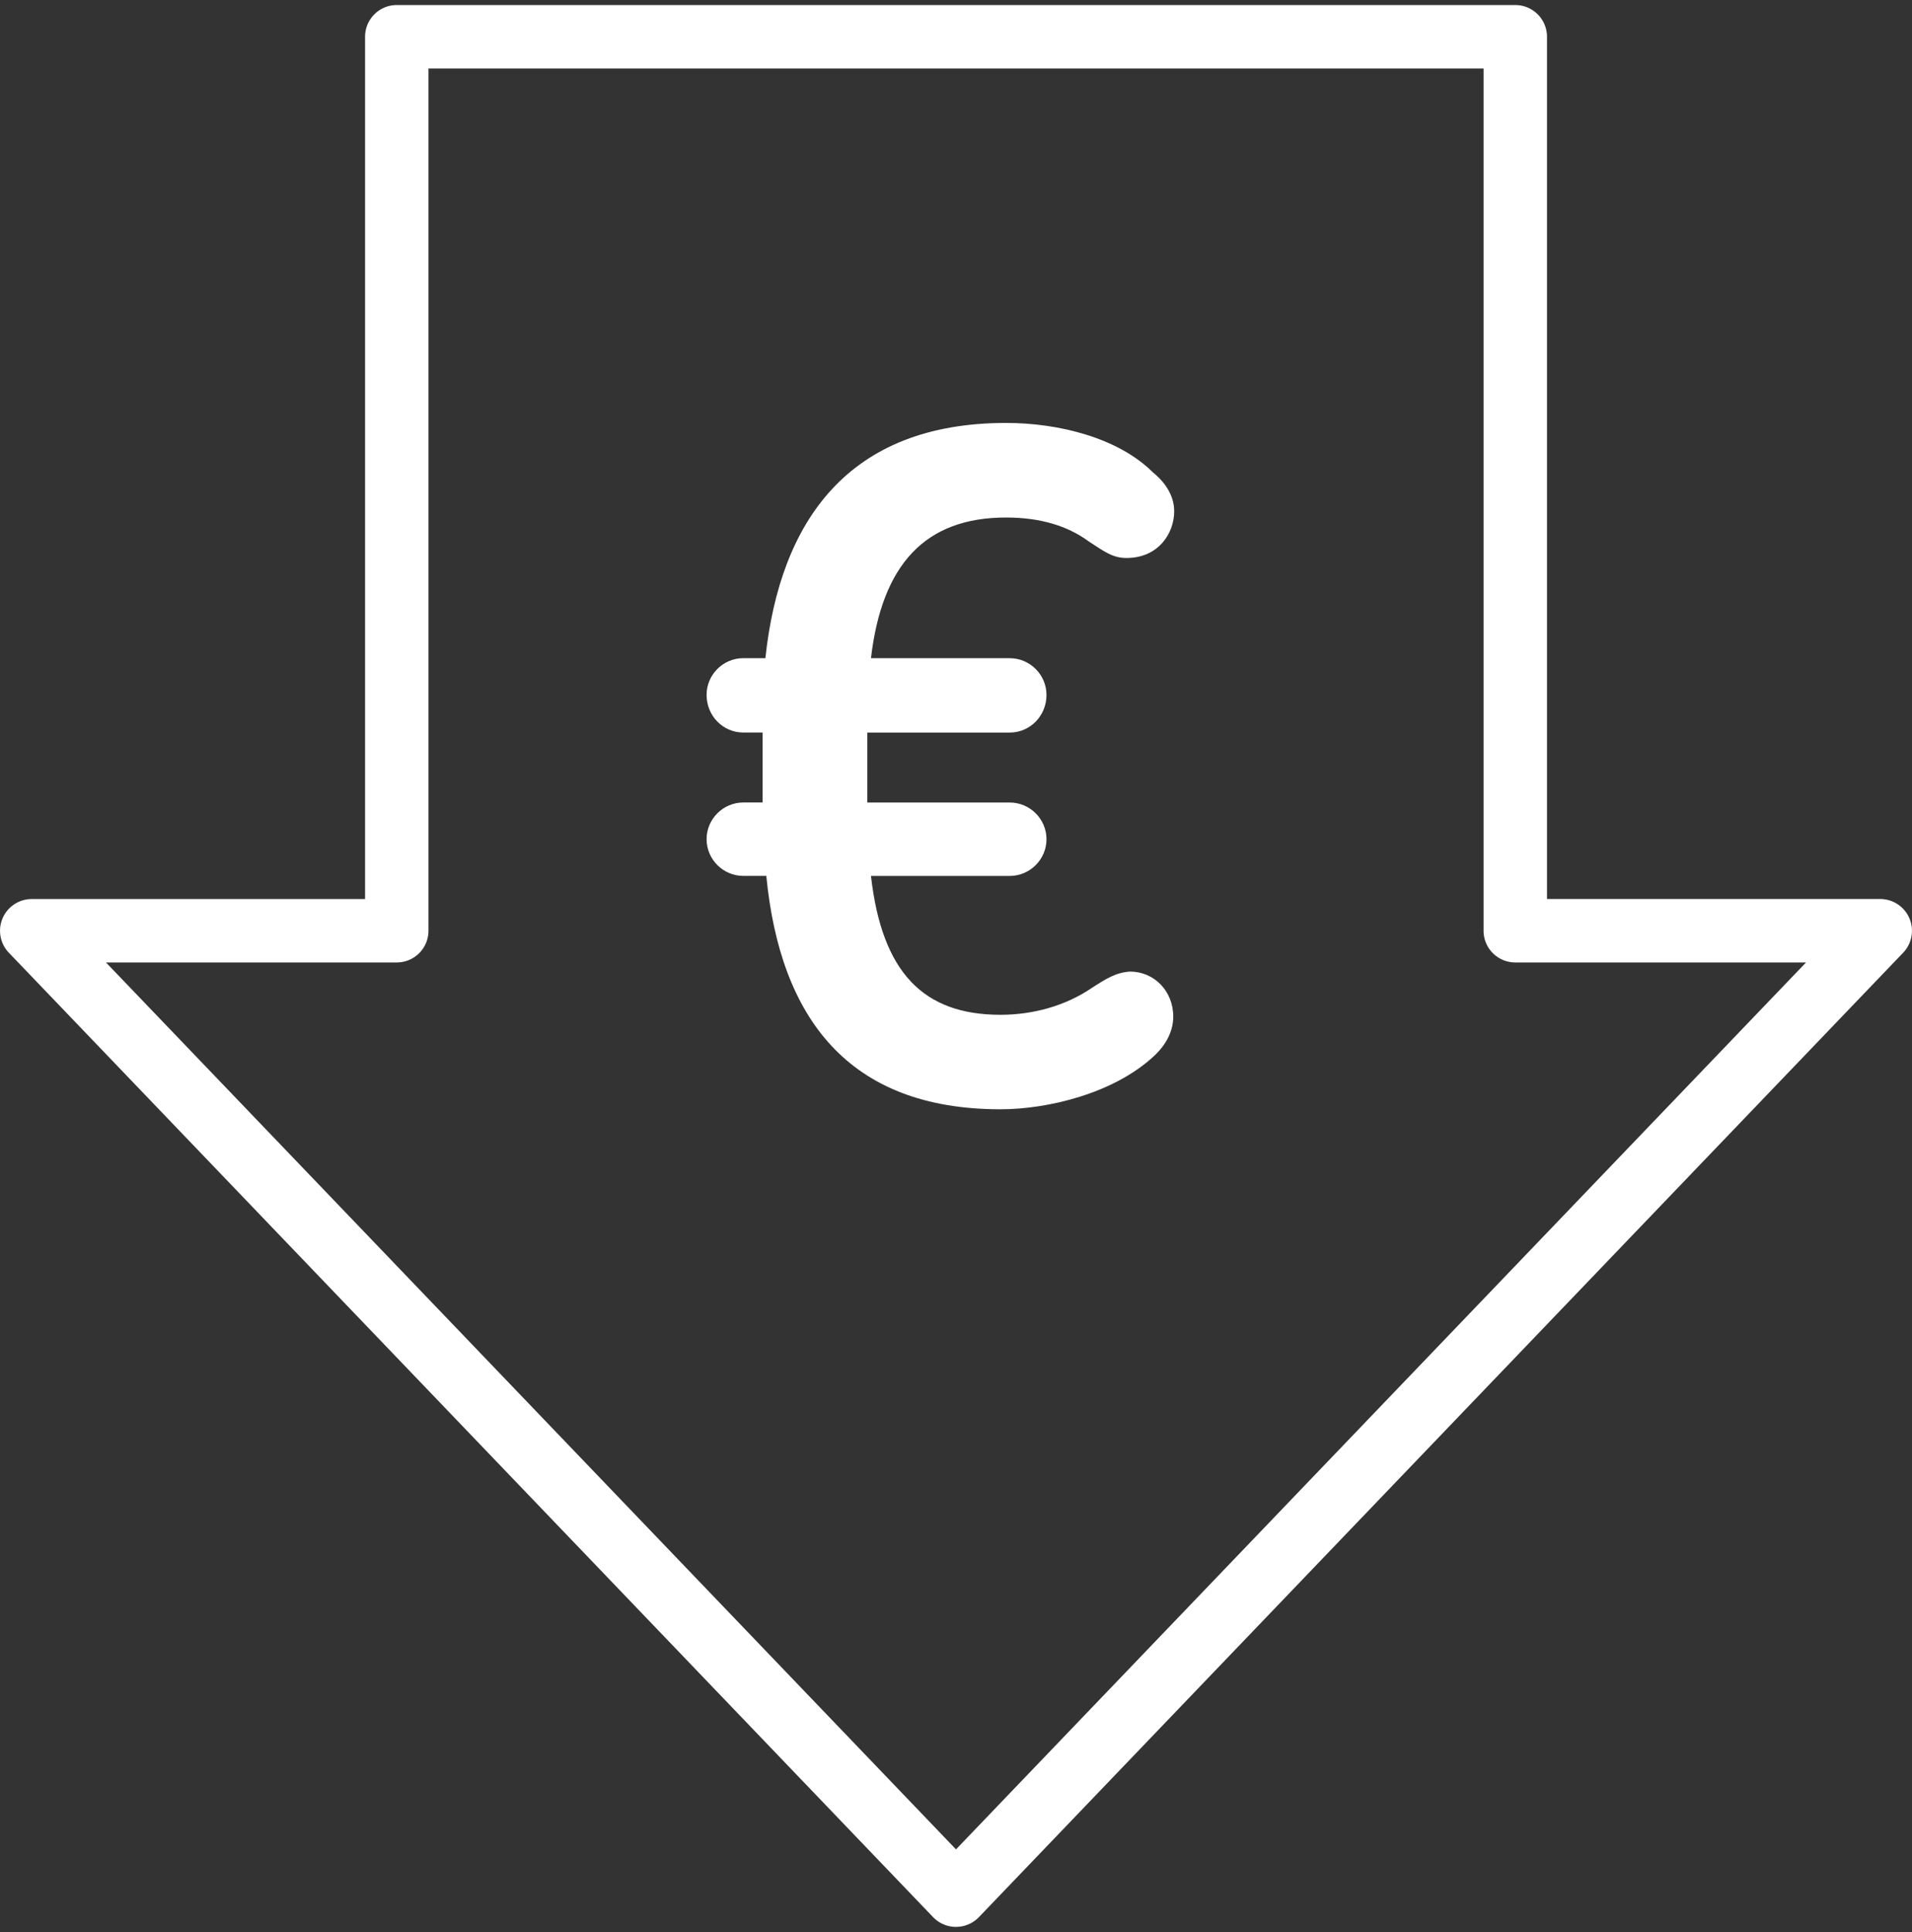
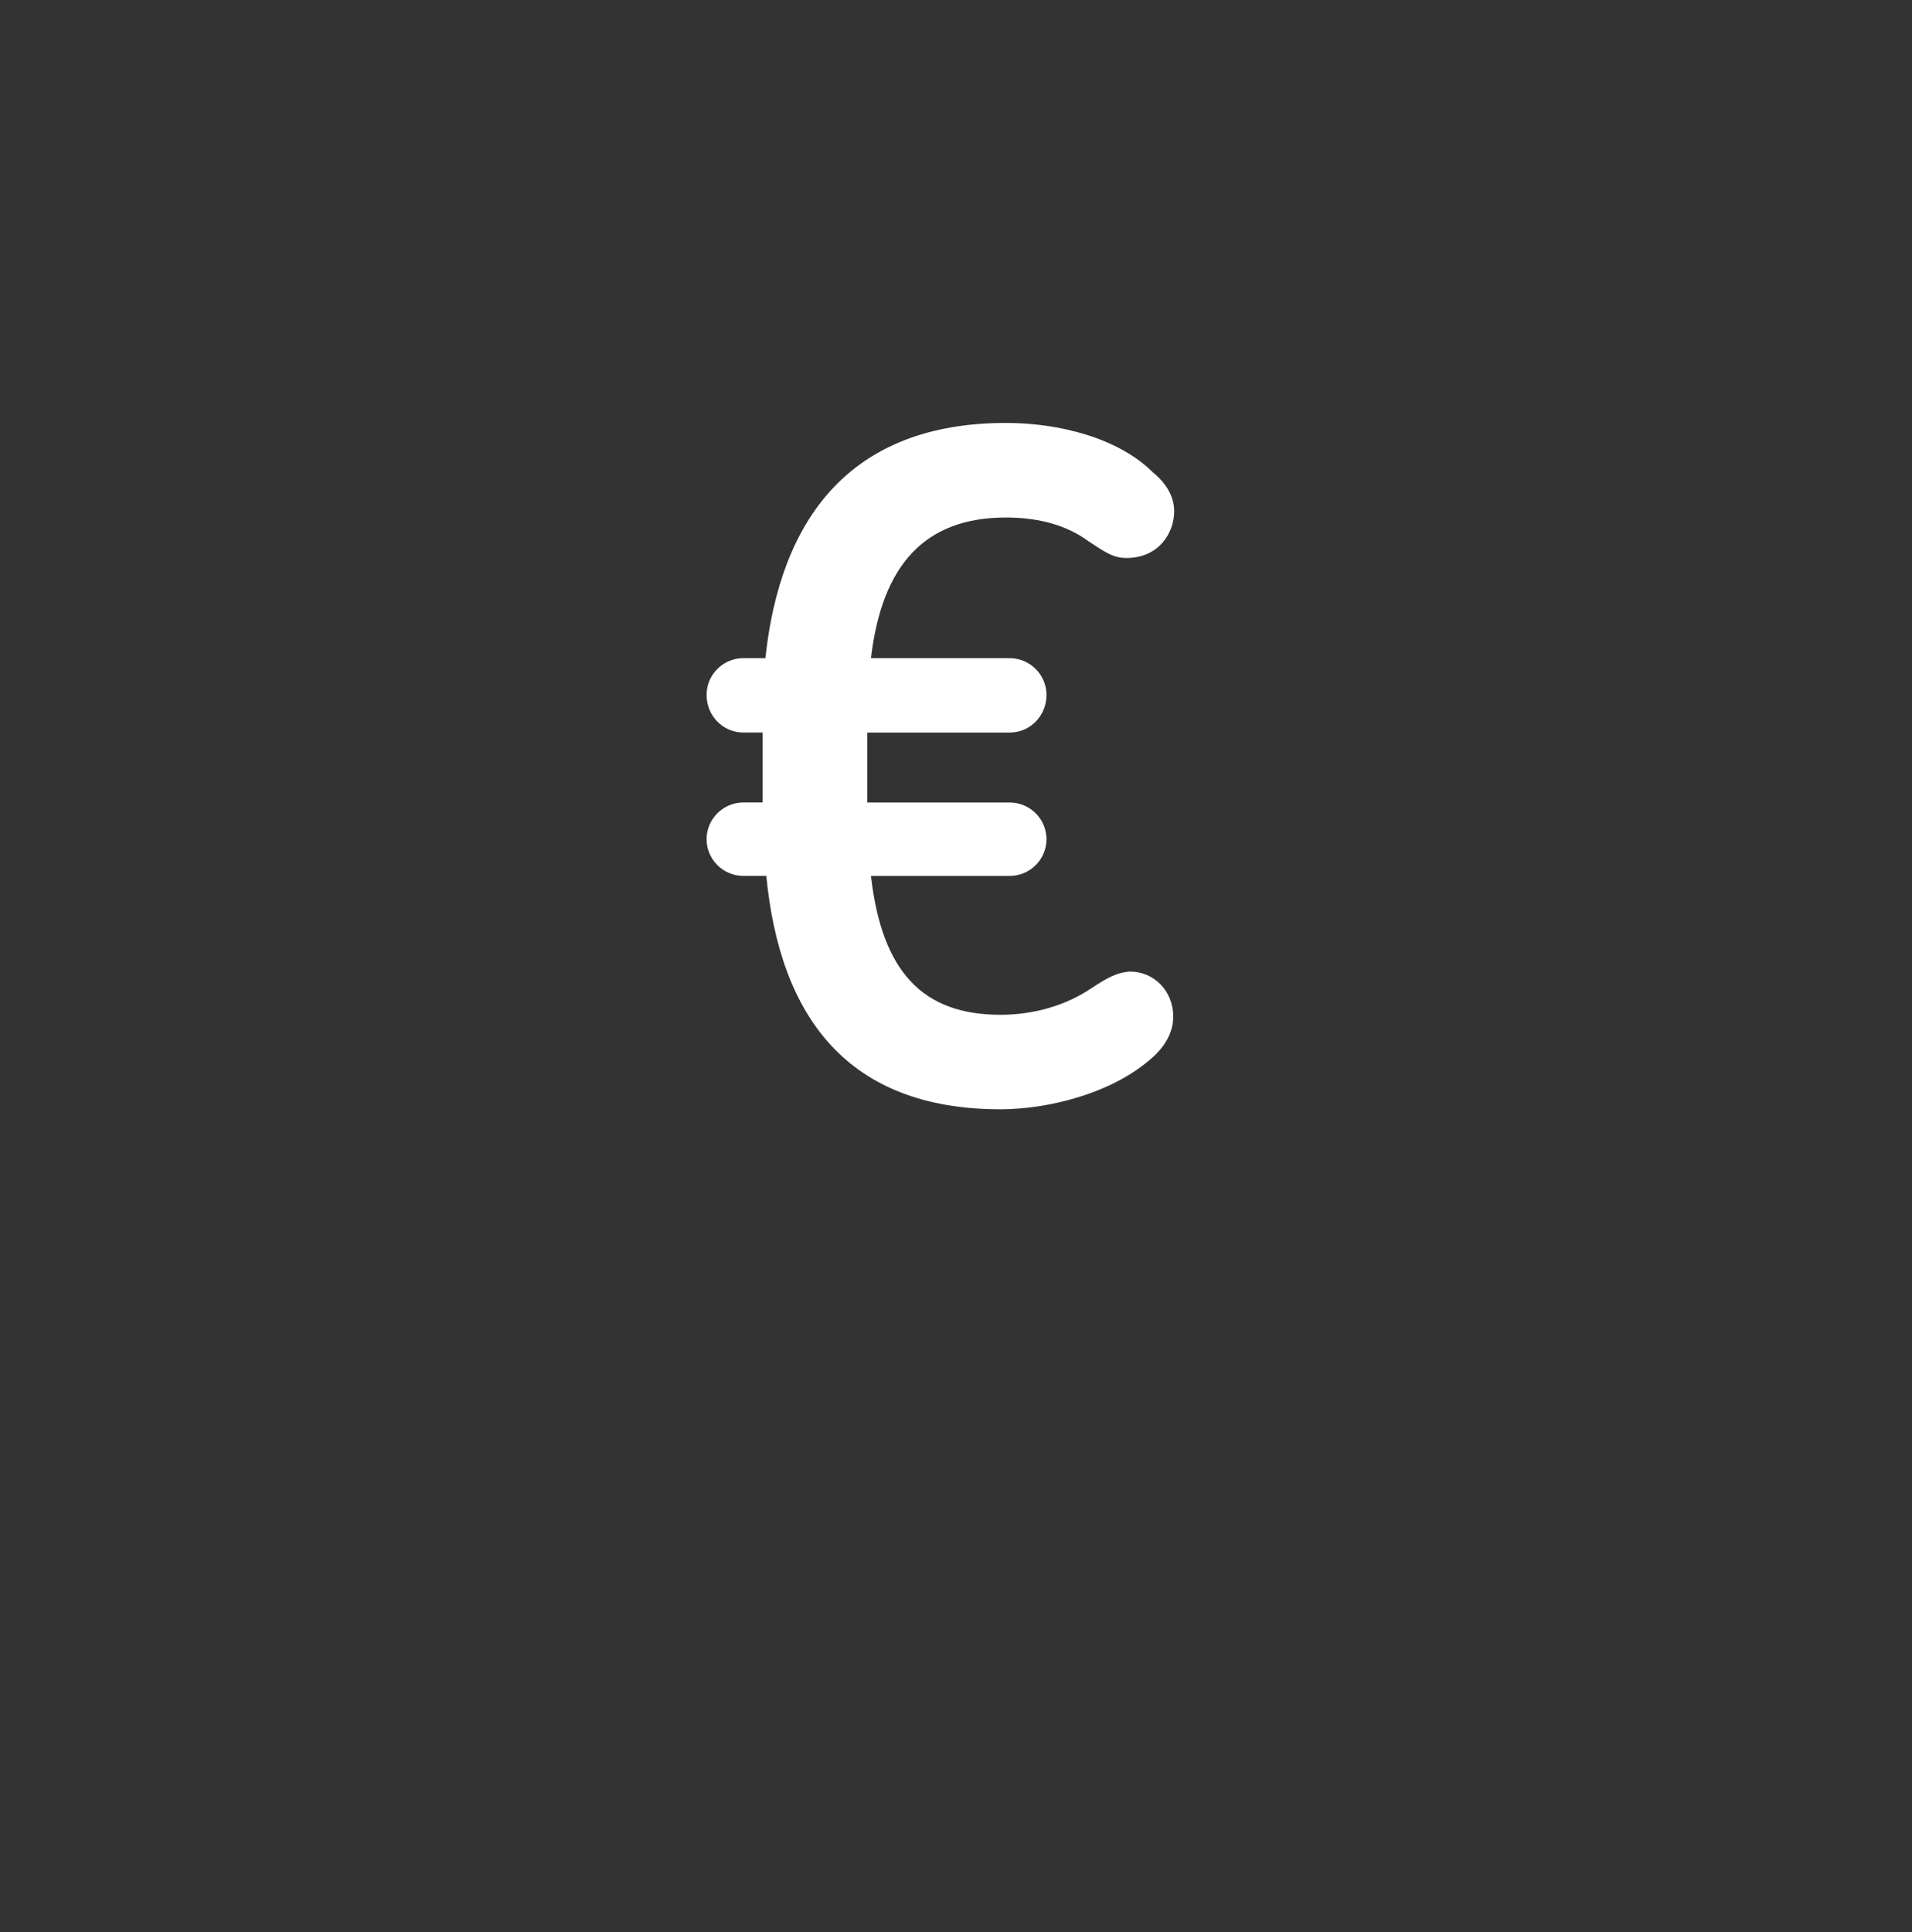
<svg xmlns="http://www.w3.org/2000/svg" data-name="Layer 1" width="51.96" height="52.5">
  <rect width="100%" height="100%" fill="#333333" stroke="none" />
  <path d="M31.909 13.887c0-.349-.175-.723-.574-1.047-.949-.948-2.572-1.347-3.996-1.347-4.269 0-6.14 2.644-6.539 6.392h-.599c-.55 0-.999.45-.999.998 0 .573.449 1.023.999 1.023h.524v1.901h-.524c-.55 0-.999.449-.999.997s.449.998.999.998h.624c.374 3.849 2.22 6.342 6.364 6.342 1.274 0 3.072-.424 4.171-1.446.349-.324.524-.698.524-1.072 0-.7-.524-1.224-1.174-1.224-.374.025-.625.175-1.048.45-.699.474-1.574.724-2.473.724-2.097 0-3.221-1.149-3.52-3.773h3.771c.549 0 .999-.449.999-.998s-.45-.997-.999-.997h-3.87v-1.901h3.87c.549 0 .999-.45.999-1.023 0-.548-.45-.998-.999-.998h-3.771c.299-2.548 1.473-3.823 3.671-3.823.924 0 1.673.225 2.247.65.425.275.65.45 1.025.45.873 0 1.298-.674 1.298-1.274" fill="#fff" />
-   <path d="M25.98 52.362a.864.864 0 0 1-.622-.265L.24 25.889a.862.862 0 0 1 .622-1.458h9.059V.999c0-.476.386-.862.862-.862h30.396c.476 0 .862.386.862.862V24.43h9.058a.863.863 0 0 1 .622 1.458L26.603 52.096a.862.862 0 0 1-.622.265zM2.88 26.154l23.1 24.101 23.1-24.101h-7.901a.862.862 0 0 1-.862-.862V1.861H11.644v23.431a.862.862 0 0 1-.862.862H2.88z" fill="#fff" />
</svg>